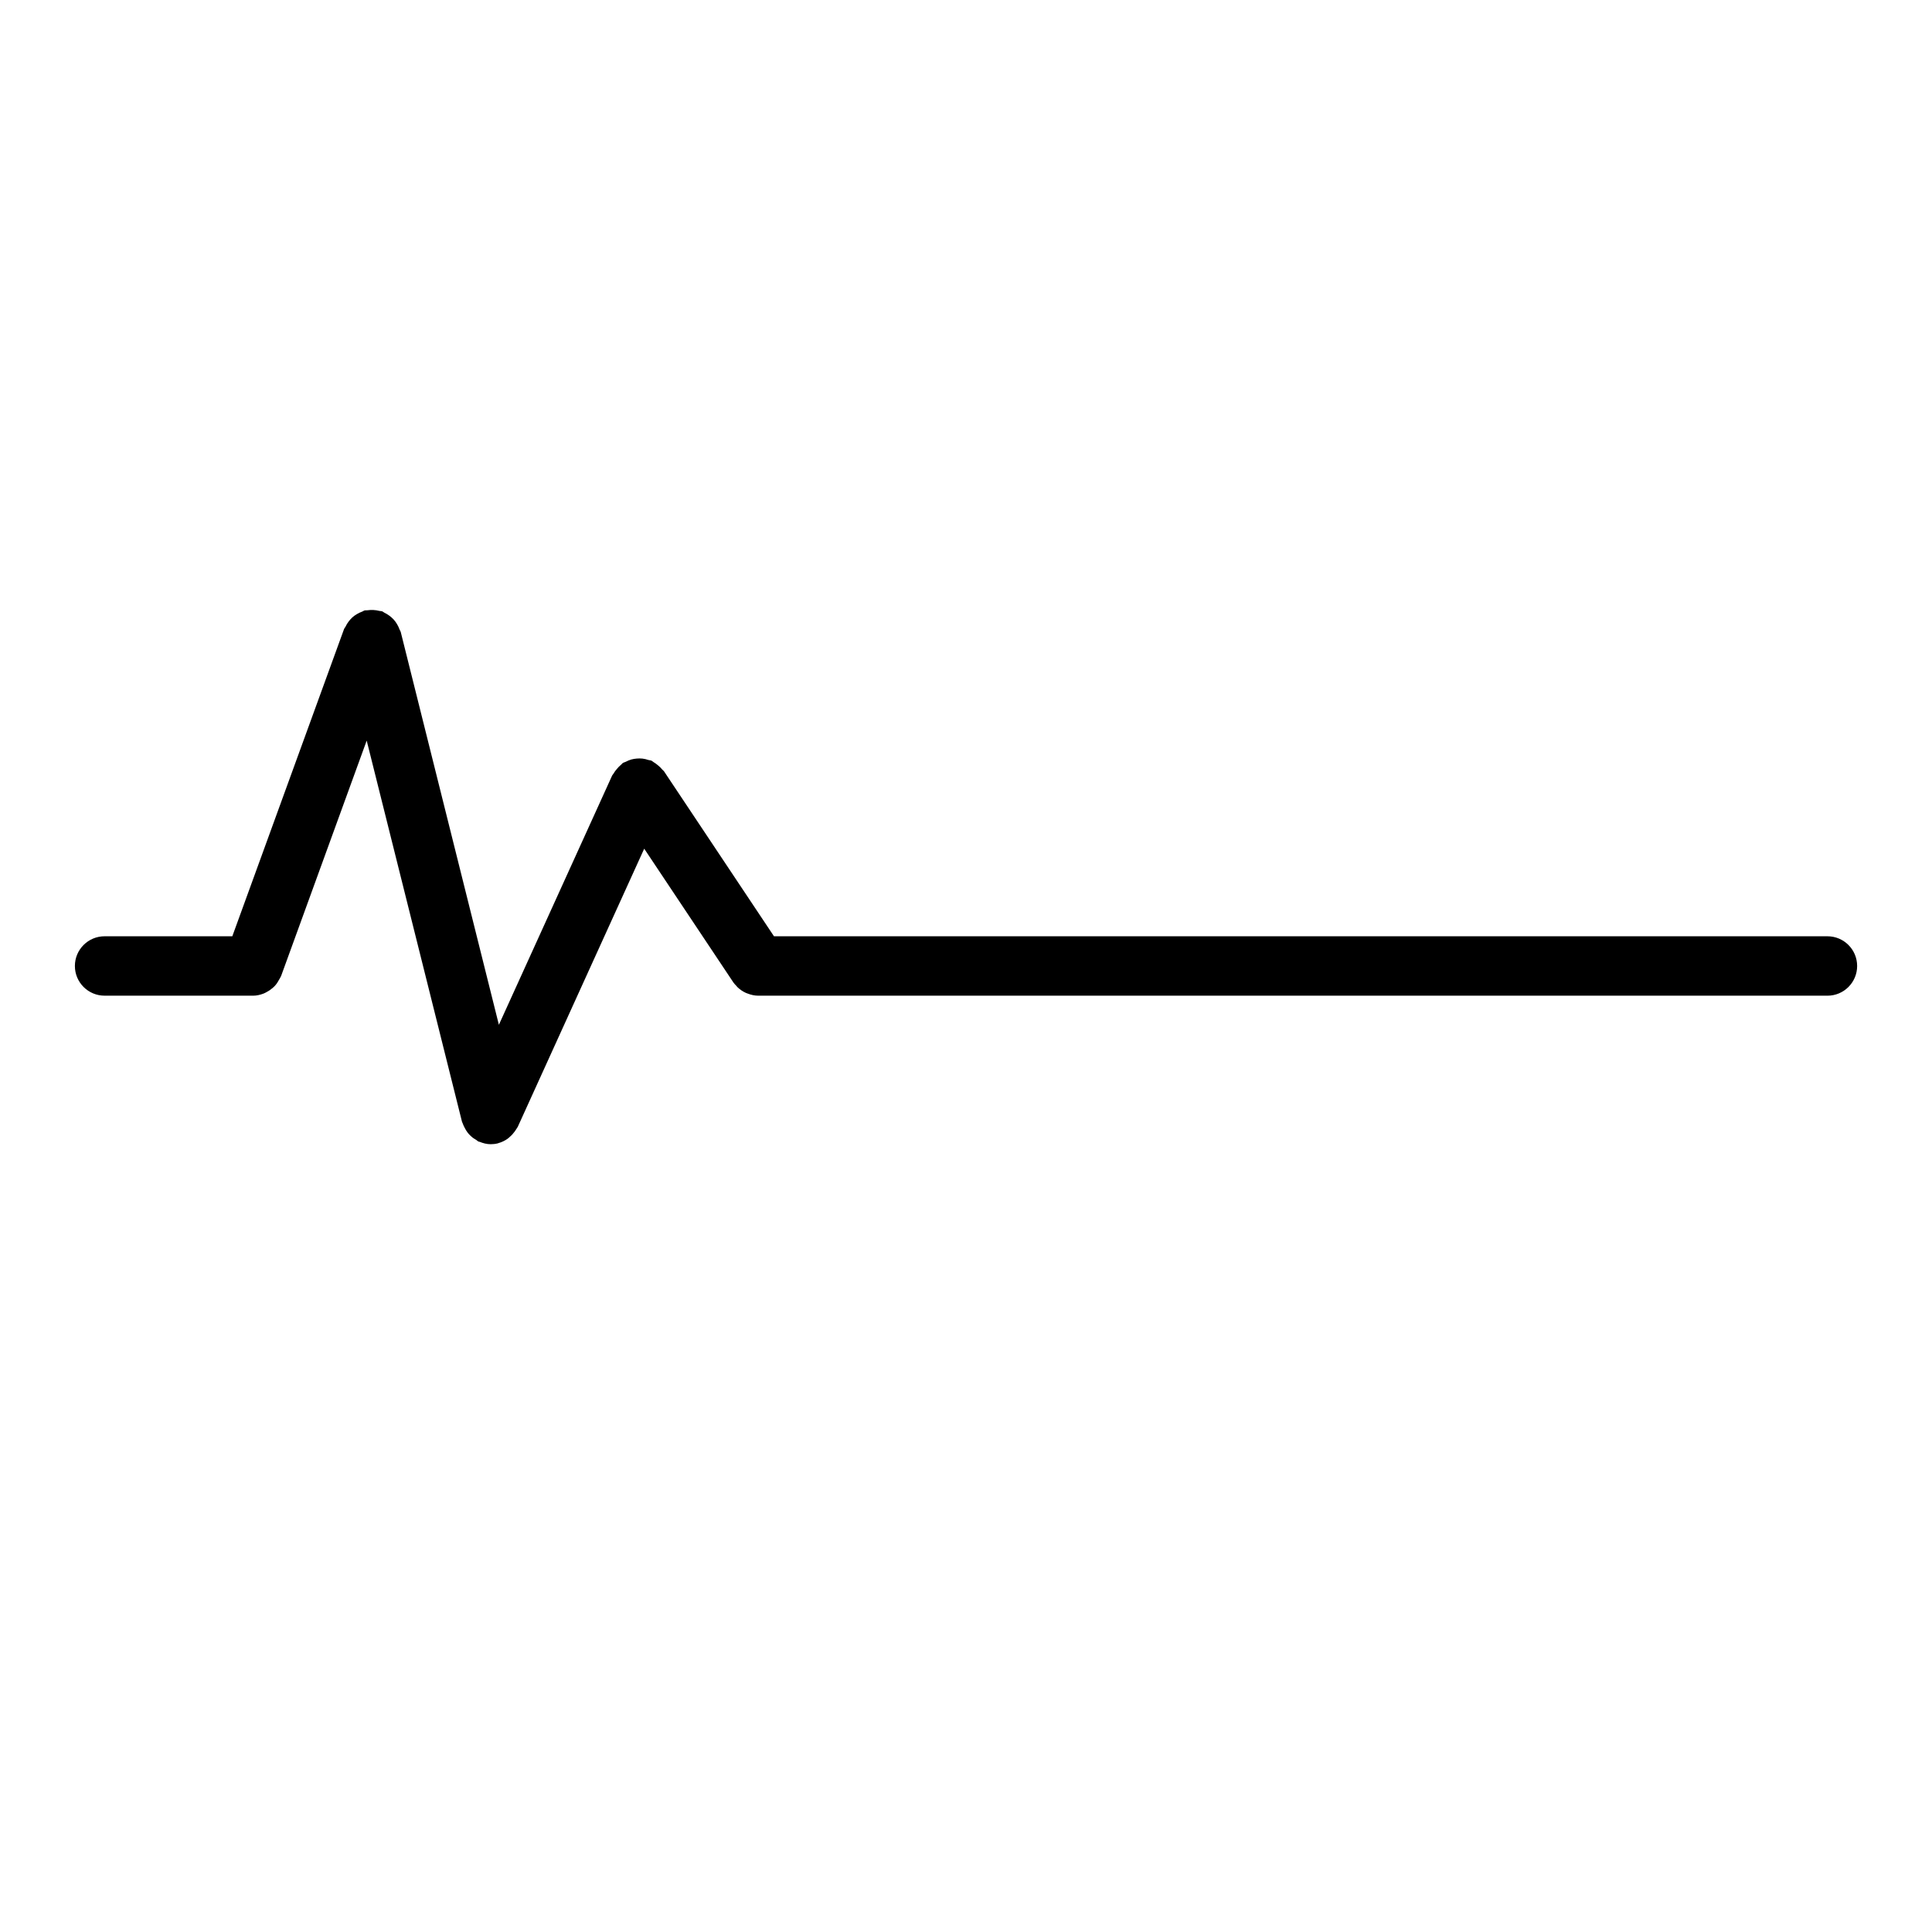
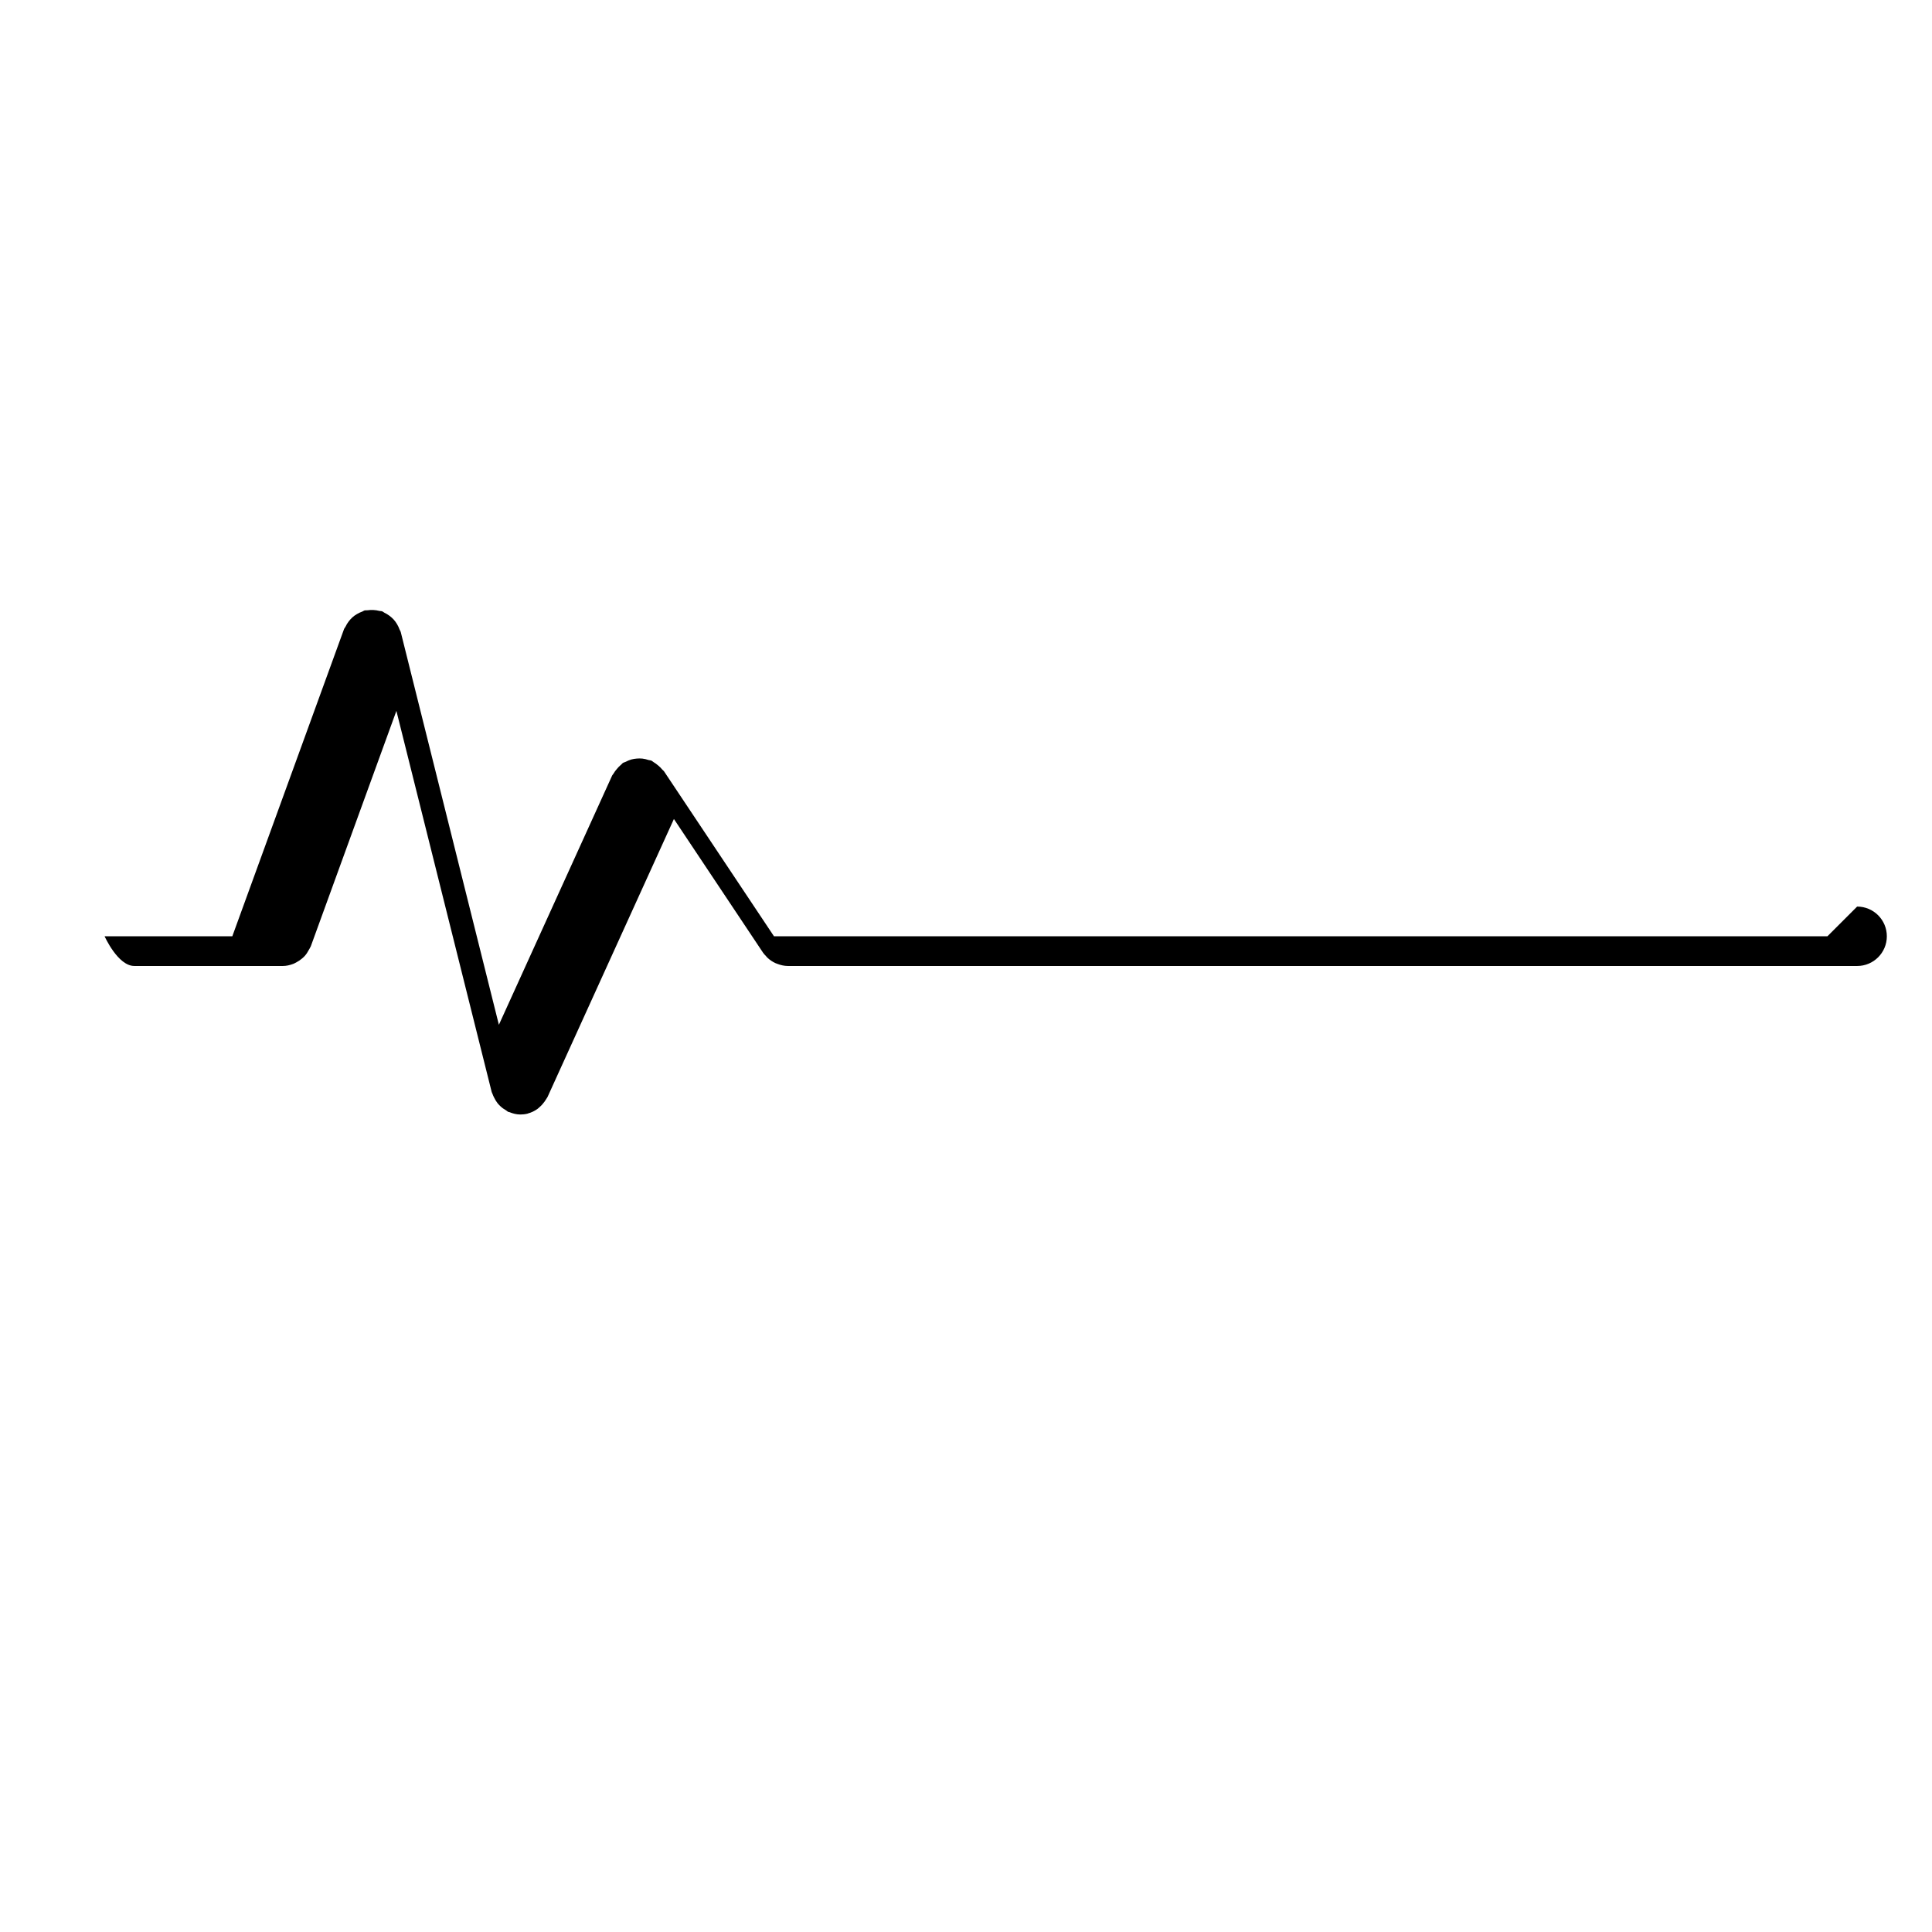
<svg xmlns="http://www.w3.org/2000/svg" fill="#000000" width="800px" height="800px" version="1.1" viewBox="144 144 512 512">
-   <path d="m628.29 392.12h-279.18l-29.148-43.73c-0.117-0.172-0.293-0.262-0.426-0.418-0.324-0.418-0.699-0.762-1.109-1.109-0.418-0.348-0.82-0.668-1.281-0.93-0.172-0.094-0.293-0.262-0.48-0.34-0.27-0.125-0.543-0.102-0.82-0.188-0.527-0.172-1.047-0.316-1.598-0.371-0.496-0.055-0.977-0.047-1.473-0.008-0.496 0.039-0.961 0.109-1.457 0.242-0.527 0.148-1.016 0.363-1.512 0.621-0.242 0.133-0.527 0.156-0.77 0.324-0.164 0.117-0.25 0.293-0.418 0.418-0.426 0.332-0.77 0.707-1.117 1.125-0.355 0.41-0.676 0.82-0.93 1.281-0.094 0.172-0.25 0.293-0.34 0.473l-30.023 66.07-26.008-104.09c-0.062-0.242-0.227-0.418-0.309-0.652-0.18-0.52-0.41-0.984-0.691-1.457-0.262-0.434-0.527-0.82-0.867-1.188-0.324-0.363-0.684-0.668-1.078-0.977-0.449-0.332-0.891-0.613-1.387-0.844-0.219-0.102-0.387-0.293-0.613-0.371s-0.473-0.039-0.707-0.102c-0.527-0.141-1.055-0.211-1.605-0.242-0.527-0.023-1.031-0.008-1.543 0.07-0.242 0.039-0.496-0.023-0.738 0.031-0.242 0.055-0.434 0.227-0.66 0.316-0.512 0.18-0.984 0.402-1.449 0.684-0.434 0.262-0.82 0.527-1.188 0.867-0.363 0.332-0.668 0.684-0.977 1.086-0.332 0.441-0.605 0.883-0.836 1.387-0.109 0.219-0.293 0.379-0.379 0.613l-29.609 81.41h-33.848c-4.352 0-7.871 3.527-7.871 7.871s3.519 7.871 7.871 7.871h39.336c0.008 0.004 0.016 0.004 0.023 0.004 0.961 0 1.875-0.227 2.762-0.559 0.277-0.102 0.512-0.242 0.781-0.379 0.566-0.293 1.094-0.645 1.582-1.07 0.234-0.203 0.465-0.402 0.668-0.629 0.441-0.488 0.797-1.039 1.109-1.637 0.133-0.25 0.293-0.465 0.395-0.723 0.031-0.07 0.086-0.117 0.109-0.188l22.695-62.418 25.254 101c0.039 0.164 0.148 0.285 0.188 0.441 0.117 0.371 0.293 0.699 0.465 1.055 0.262 0.527 0.543 1.016 0.898 1.465 0.227 0.285 0.473 0.535 0.738 0.789 0.473 0.449 0.984 0.812 1.551 1.125 0.188 0.109 0.324 0.293 0.527 0.387 0.102 0.047 0.195 0.023 0.309 0.062 0.914 0.379 1.898 0.637 2.938 0.637 0.629 0 1.273-0.07 1.914-0.234 0.047-0.008 0.07-0.039 0.117-0.055 0.891-0.234 1.723-0.645 2.473-1.18 0.211-0.148 0.379-0.324 0.566-0.488 0.504-0.434 0.945-0.922 1.34-1.48 0.164-0.242 0.332-0.473 0.48-0.73 0.086-0.156 0.203-0.285 0.285-0.449l33.504-73.699 23.633 35.449c0.227 0.34 0.512 0.613 0.789 0.906 0.117 0.125 0.203 0.27 0.34 0.387 0.645 0.621 1.379 1.102 2.164 1.465 0.164 0.078 0.348 0.133 0.52 0.195 0.875 0.332 1.785 0.551 2.723 0.551 0 0.004 0.008 0.004 0.008 0.004h283.39c4.352 0 7.871-3.527 7.871-7.871 0-4.348-3.519-7.875-7.871-7.875z" />
+   <path d="m628.29 392.12h-279.18l-29.148-43.73c-0.117-0.172-0.293-0.262-0.426-0.418-0.324-0.418-0.699-0.762-1.109-1.109-0.418-0.348-0.82-0.668-1.281-0.93-0.172-0.094-0.293-0.262-0.48-0.34-0.27-0.125-0.543-0.102-0.82-0.188-0.527-0.172-1.047-0.316-1.598-0.371-0.496-0.055-0.977-0.047-1.473-0.008-0.496 0.039-0.961 0.109-1.457 0.242-0.527 0.148-1.016 0.363-1.512 0.621-0.242 0.133-0.527 0.156-0.77 0.324-0.164 0.117-0.25 0.293-0.418 0.418-0.426 0.332-0.77 0.707-1.117 1.125-0.355 0.41-0.676 0.82-0.93 1.281-0.094 0.172-0.25 0.293-0.34 0.473l-30.023 66.07-26.008-104.09c-0.062-0.242-0.227-0.418-0.309-0.652-0.18-0.52-0.41-0.984-0.691-1.457-0.262-0.434-0.527-0.82-0.867-1.188-0.324-0.363-0.684-0.668-1.078-0.977-0.449-0.332-0.891-0.613-1.387-0.844-0.219-0.102-0.387-0.293-0.613-0.371s-0.473-0.039-0.707-0.102c-0.527-0.141-1.055-0.211-1.605-0.242-0.527-0.023-1.031-0.008-1.543 0.07-0.242 0.039-0.496-0.023-0.738 0.031-0.242 0.055-0.434 0.227-0.66 0.316-0.512 0.18-0.984 0.402-1.449 0.684-0.434 0.262-0.82 0.527-1.188 0.867-0.363 0.332-0.668 0.684-0.977 1.086-0.332 0.441-0.605 0.883-0.836 1.387-0.109 0.219-0.293 0.379-0.379 0.613l-29.609 81.41h-33.848s3.519 7.871 7.871 7.871h39.336c0.008 0.004 0.016 0.004 0.023 0.004 0.961 0 1.875-0.227 2.762-0.559 0.277-0.102 0.512-0.242 0.781-0.379 0.566-0.293 1.094-0.645 1.582-1.07 0.234-0.203 0.465-0.402 0.668-0.629 0.441-0.488 0.797-1.039 1.109-1.637 0.133-0.25 0.293-0.465 0.395-0.723 0.031-0.07 0.086-0.117 0.109-0.188l22.695-62.418 25.254 101c0.039 0.164 0.148 0.285 0.188 0.441 0.117 0.371 0.293 0.699 0.465 1.055 0.262 0.527 0.543 1.016 0.898 1.465 0.227 0.285 0.473 0.535 0.738 0.789 0.473 0.449 0.984 0.812 1.551 1.125 0.188 0.109 0.324 0.293 0.527 0.387 0.102 0.047 0.195 0.023 0.309 0.062 0.914 0.379 1.898 0.637 2.938 0.637 0.629 0 1.273-0.07 1.914-0.234 0.047-0.008 0.07-0.039 0.117-0.055 0.891-0.234 1.723-0.645 2.473-1.18 0.211-0.148 0.379-0.324 0.566-0.488 0.504-0.434 0.945-0.922 1.34-1.48 0.164-0.242 0.332-0.473 0.48-0.73 0.086-0.156 0.203-0.285 0.285-0.449l33.504-73.699 23.633 35.449c0.227 0.34 0.512 0.613 0.789 0.906 0.117 0.125 0.203 0.27 0.34 0.387 0.645 0.621 1.379 1.102 2.164 1.465 0.164 0.078 0.348 0.133 0.52 0.195 0.875 0.332 1.785 0.551 2.723 0.551 0 0.004 0.008 0.004 0.008 0.004h283.39c4.352 0 7.871-3.527 7.871-7.871 0-4.348-3.519-7.875-7.871-7.875z" />
</svg>